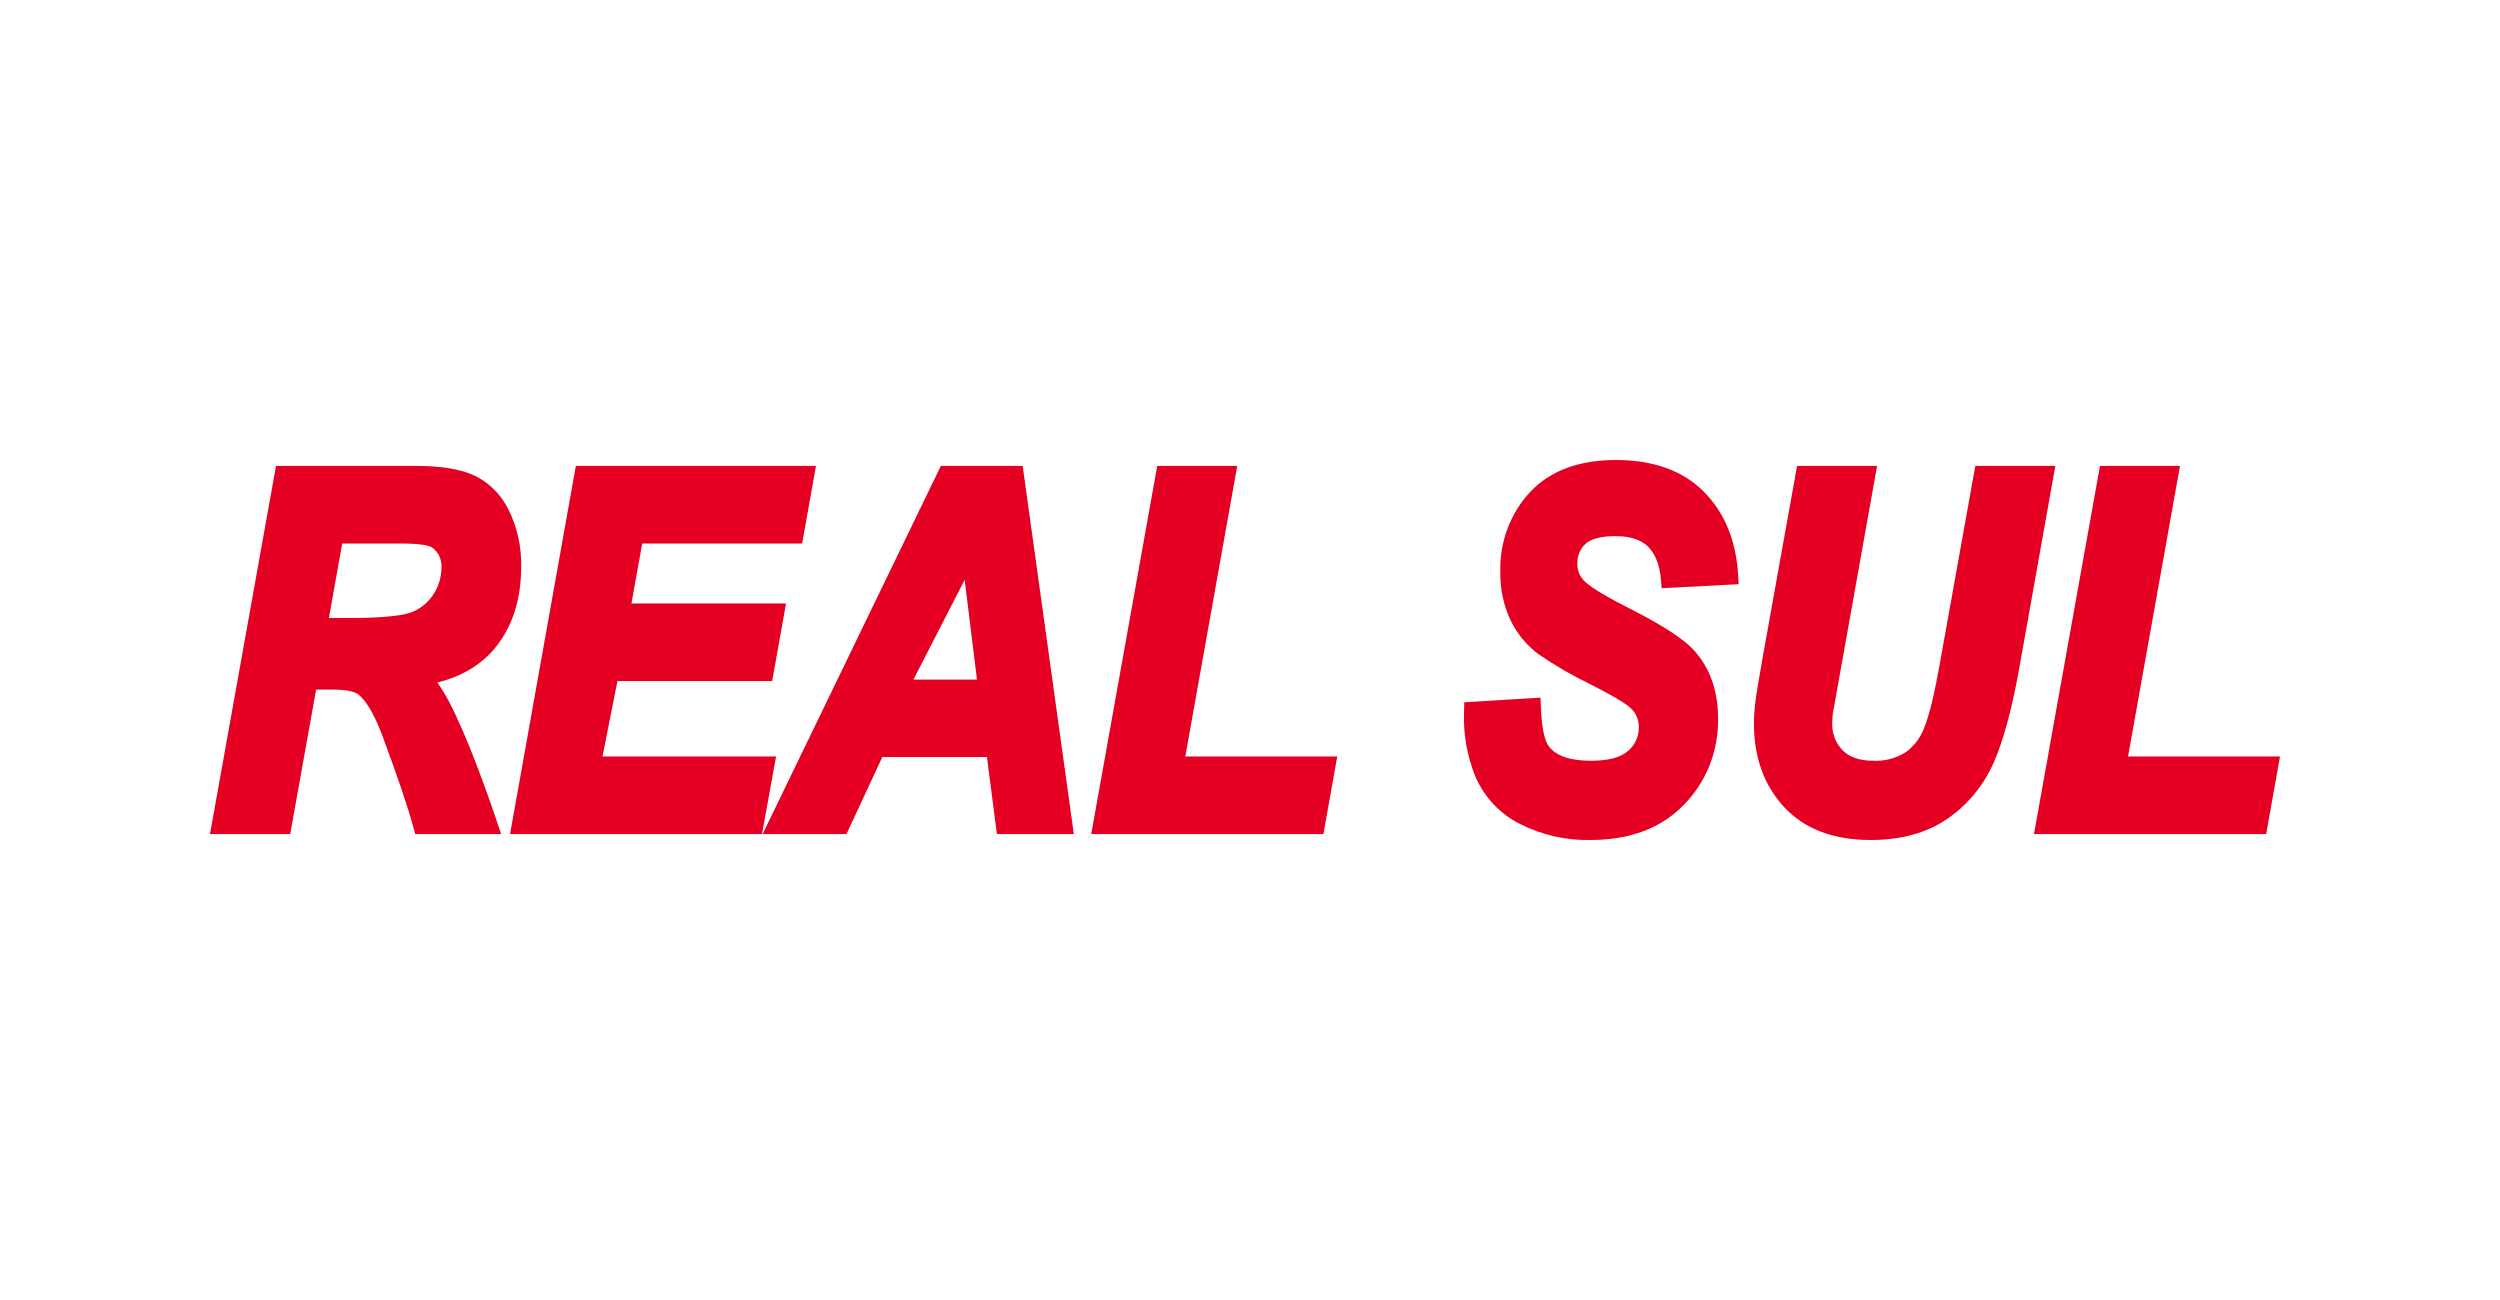
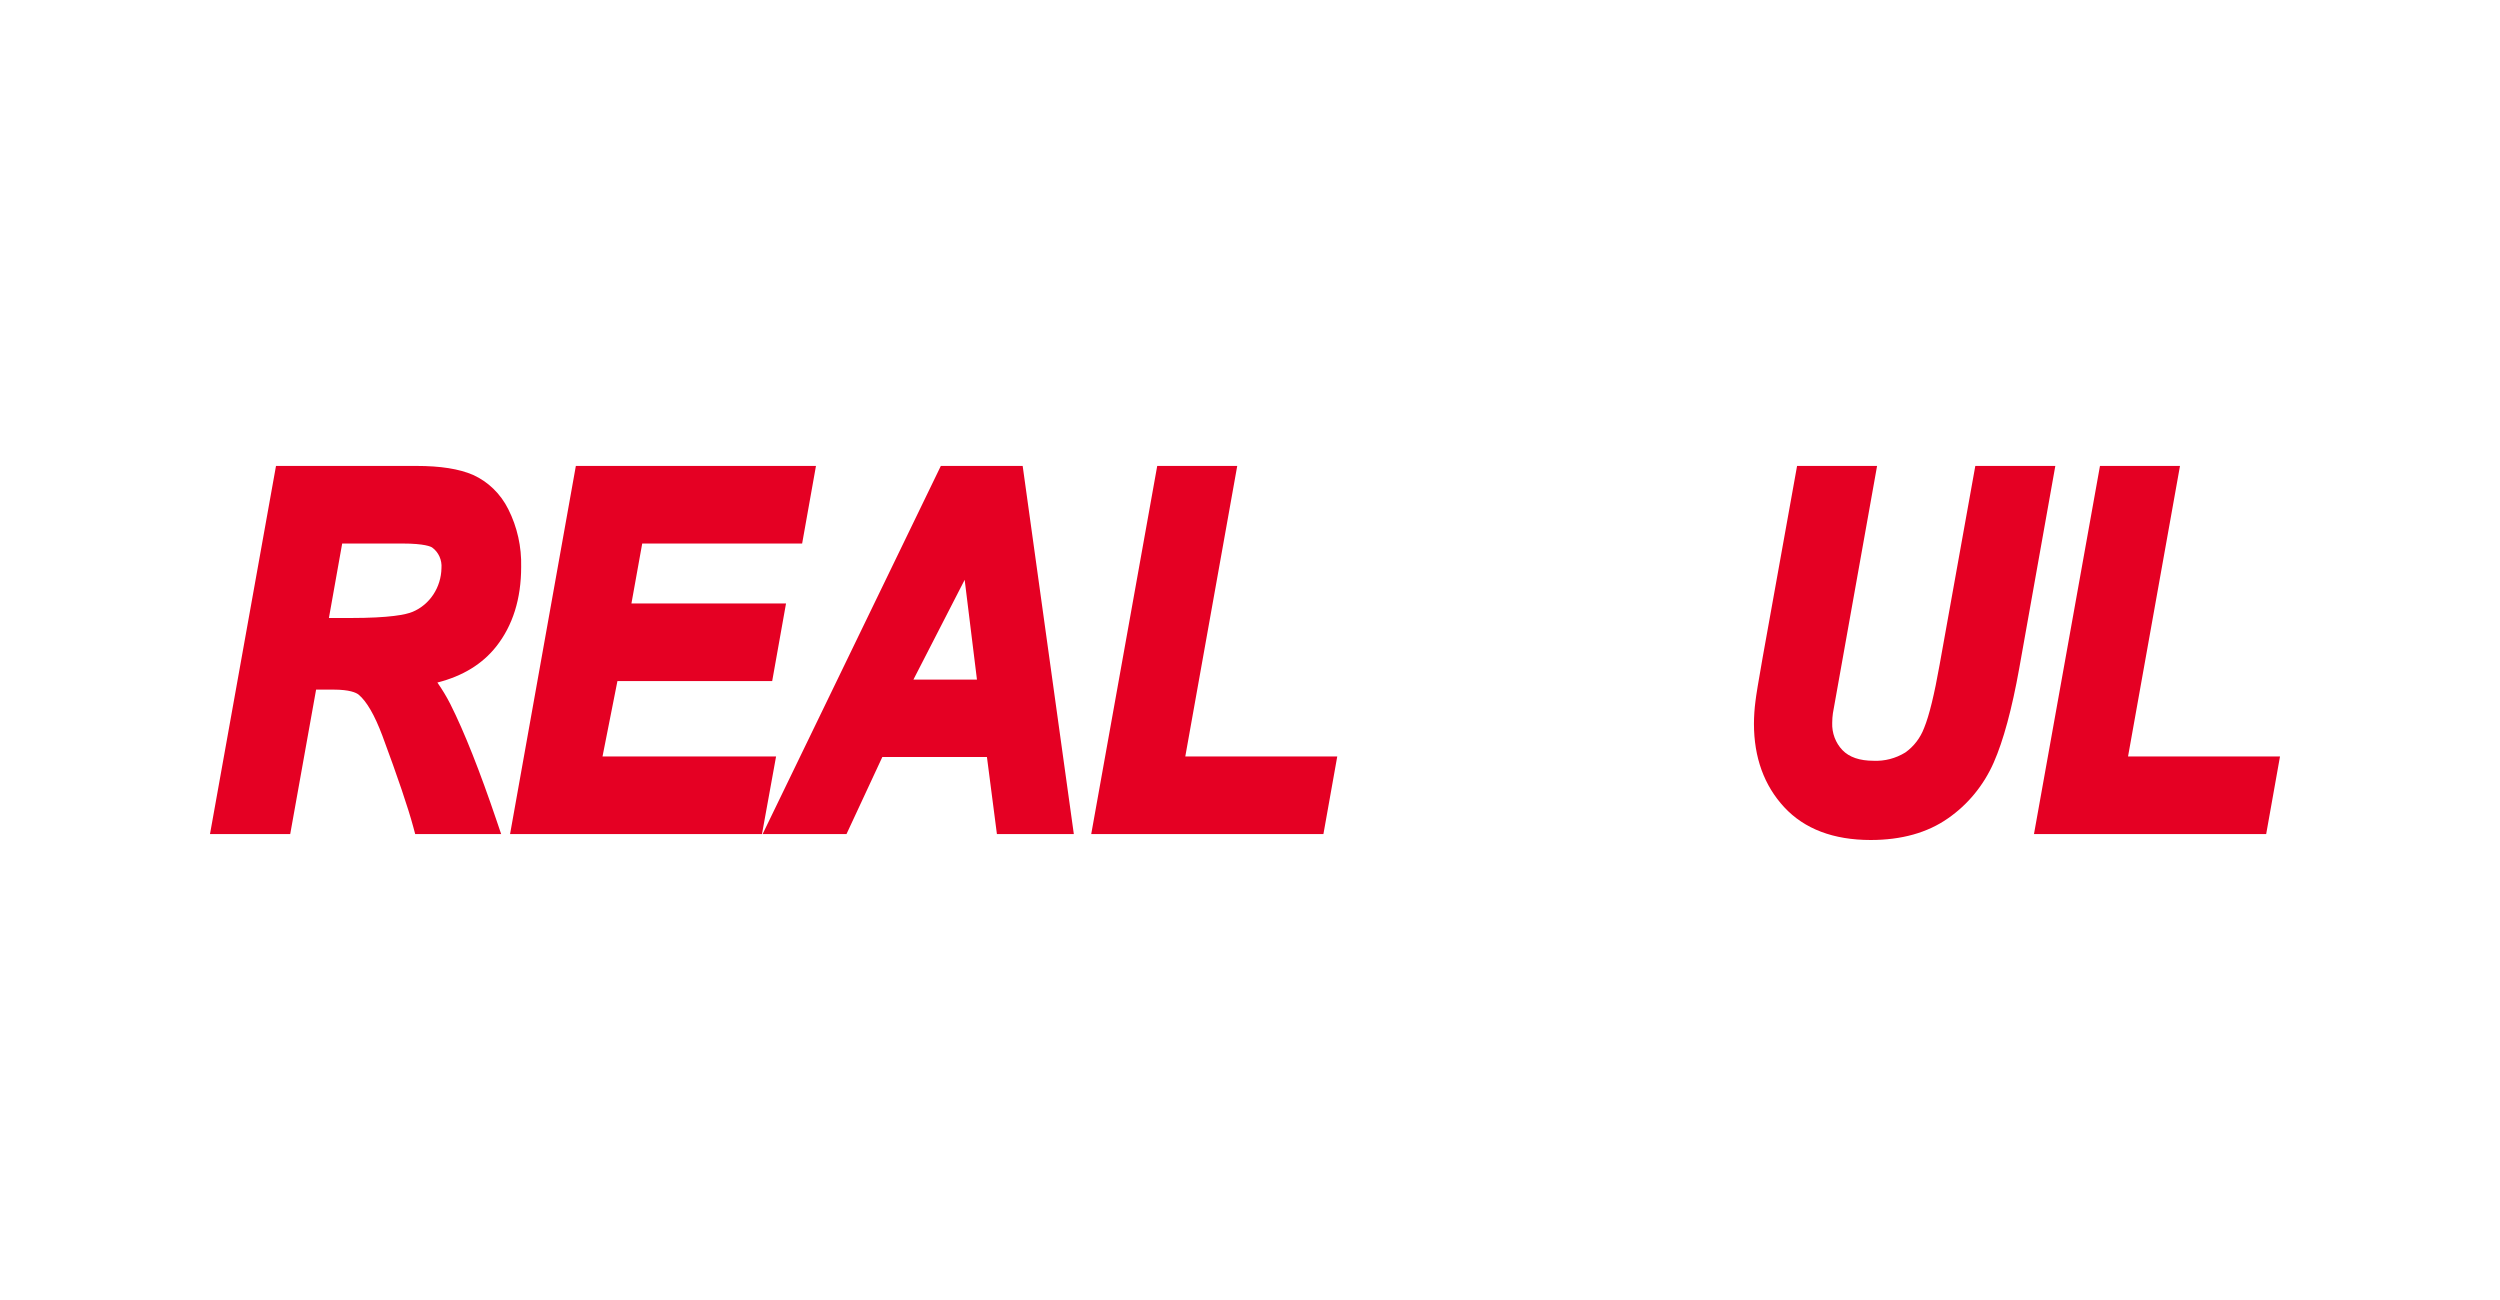
<svg xmlns="http://www.w3.org/2000/svg" width="250" height="130" viewBox="0 0 250 130" fill="none">
  <g clip-path="url(#clip0_2703_38)">
    <path d="M45.04 70.42C44.657 69.666 44.221 68.942 43.737 68.254C46.263 67.614 48.239 66.406 49.623 64.65C51.279 62.555 52.116 59.878 52.116 56.695C52.167 54.685 51.724 52.695 50.827 50.917C50.062 49.382 48.816 48.171 47.299 47.487C45.905 46.886 44.048 46.593 41.623 46.593H27.6L21 83.404H29.022L31.61 68.961H33.352C34.967 68.961 35.61 69.268 35.851 69.454C36.662 70.122 37.465 71.511 38.241 73.581C39.772 77.706 40.81 80.774 41.33 82.702L41.518 83.404H50.115L49.68 82.119C47.989 77.118 46.429 73.185 45.04 70.42ZM34.218 54.352H40.218C42.472 54.352 43.094 54.665 43.222 54.755C43.535 54.983 43.785 55.293 43.948 55.655C44.11 56.016 44.179 56.416 44.147 56.815C44.129 57.759 43.846 58.676 43.334 59.452C42.822 60.229 42.103 60.83 41.267 61.18C40.605 61.462 38.987 61.8 35.044 61.8H32.891L34.218 54.352Z" fill="#E50023" />
    <path d="M60.251 75.648L61.743 68.106H77.219L78.602 60.349H63.143L64.222 54.352H80.214L81.597 46.595H57.585L51.007 83.405H76.199L77.607 75.648L60.251 75.648Z" fill="#E50023" />
    <path d="M94.083 46.595L76.263 83.406H84.65L88.235 75.697H98.693L99.691 83.406H107.383L102.267 46.595H94.083ZM97.696 67.963H91.34L96.467 57.981L97.696 67.963Z" fill="#E50023" />
    <path d="M123.723 46.595H115.722L109.123 83.405H132.342L133.725 75.648H118.529L123.723 46.595Z" fill="#E50023" />
-     <path d="M161.544 53.614C163.016 53.614 164.117 53.973 164.819 54.678C165.534 55.398 165.961 56.483 166.088 57.904L166.171 58.823L173.866 58.419L173.808 57.445C173.604 54.021 172.442 51.228 170.358 49.145C168.273 47.061 165.316 46 161.583 46C157.895 46 155.015 47.073 153.025 49.19C152.04 50.24 151.267 51.489 150.752 52.861C150.238 54.232 149.992 55.698 150.031 57.172C149.998 58.847 150.347 60.507 151.049 62.013C151.702 63.373 152.666 64.544 153.854 65.421C155.513 66.562 157.251 67.571 159.055 68.438C161.962 69.914 162.814 70.556 163.063 70.809L163.077 70.823C163.335 71.061 163.541 71.355 163.681 71.685C163.82 72.014 163.889 72.372 163.883 72.733C163.886 73.177 163.794 73.617 163.614 74.019C163.435 74.422 163.172 74.778 162.845 75.06C162.126 75.734 160.866 76.076 159.098 76.076C156.995 76.076 155.569 75.579 154.857 74.597C154.612 74.261 154.185 73.314 154.089 70.744L154.052 69.763L146.426 70.228L146.405 71.115C146.311 73.381 146.707 75.64 147.564 77.722C148.473 79.765 150.031 81.413 151.97 82.384C154.178 83.504 156.608 84.058 159.059 83.999C163.015 83.999 166.163 82.804 168.416 80.446C169.508 79.336 170.373 78.003 170.957 76.529C171.541 75.055 171.831 73.472 171.811 71.876C171.811 69.147 171.024 66.87 169.473 65.112C168.447 63.93 166.209 62.481 162.635 60.683C159.914 59.303 158.857 58.526 158.441 58.109C158.207 57.886 158.023 57.612 157.901 57.306C157.779 57.001 157.723 56.671 157.737 56.34C157.726 55.977 157.791 55.616 157.928 55.282C158.065 54.949 158.27 54.651 158.528 54.409C159.07 53.889 160.112 53.614 161.544 53.614Z" fill="#E50023" />
    <path d="M197.531 46.595L193.967 66.443C193.438 69.435 192.918 71.566 192.418 72.78C192.041 73.788 191.381 74.651 190.524 75.254C189.564 75.841 188.464 76.127 187.354 76.077C185.969 76.077 184.922 75.719 184.243 75.011C183.902 74.655 183.635 74.229 183.459 73.759C183.283 73.289 183.202 72.786 183.221 72.282C183.223 71.96 183.246 71.639 183.291 71.32L187.708 46.595H179.707L176.265 65.752C175.838 68.164 175.603 69.6 175.544 70.142C175.448 70.883 175.398 71.629 175.395 72.376C175.395 75.747 176.414 78.555 178.425 80.722C180.442 82.898 183.351 84 187.069 84C190.147 84 192.744 83.273 194.791 81.839C196.785 80.463 198.372 78.529 199.372 76.255C200.336 74.068 201.196 70.893 201.926 66.819L205.532 46.595H197.531Z" fill="#E50023" />
    <path d="M212.804 75.648L217.999 46.595H209.997L203.398 83.405H226.618L228 75.648L212.804 75.648Z" fill="#E50023" />
  </g>
  <defs>
    <clipPath id="clip0_2703_38">
      <rect width="207" height="38" fill="white" transform="translate(21 46)" />
    </clipPath>
  </defs>
</svg>